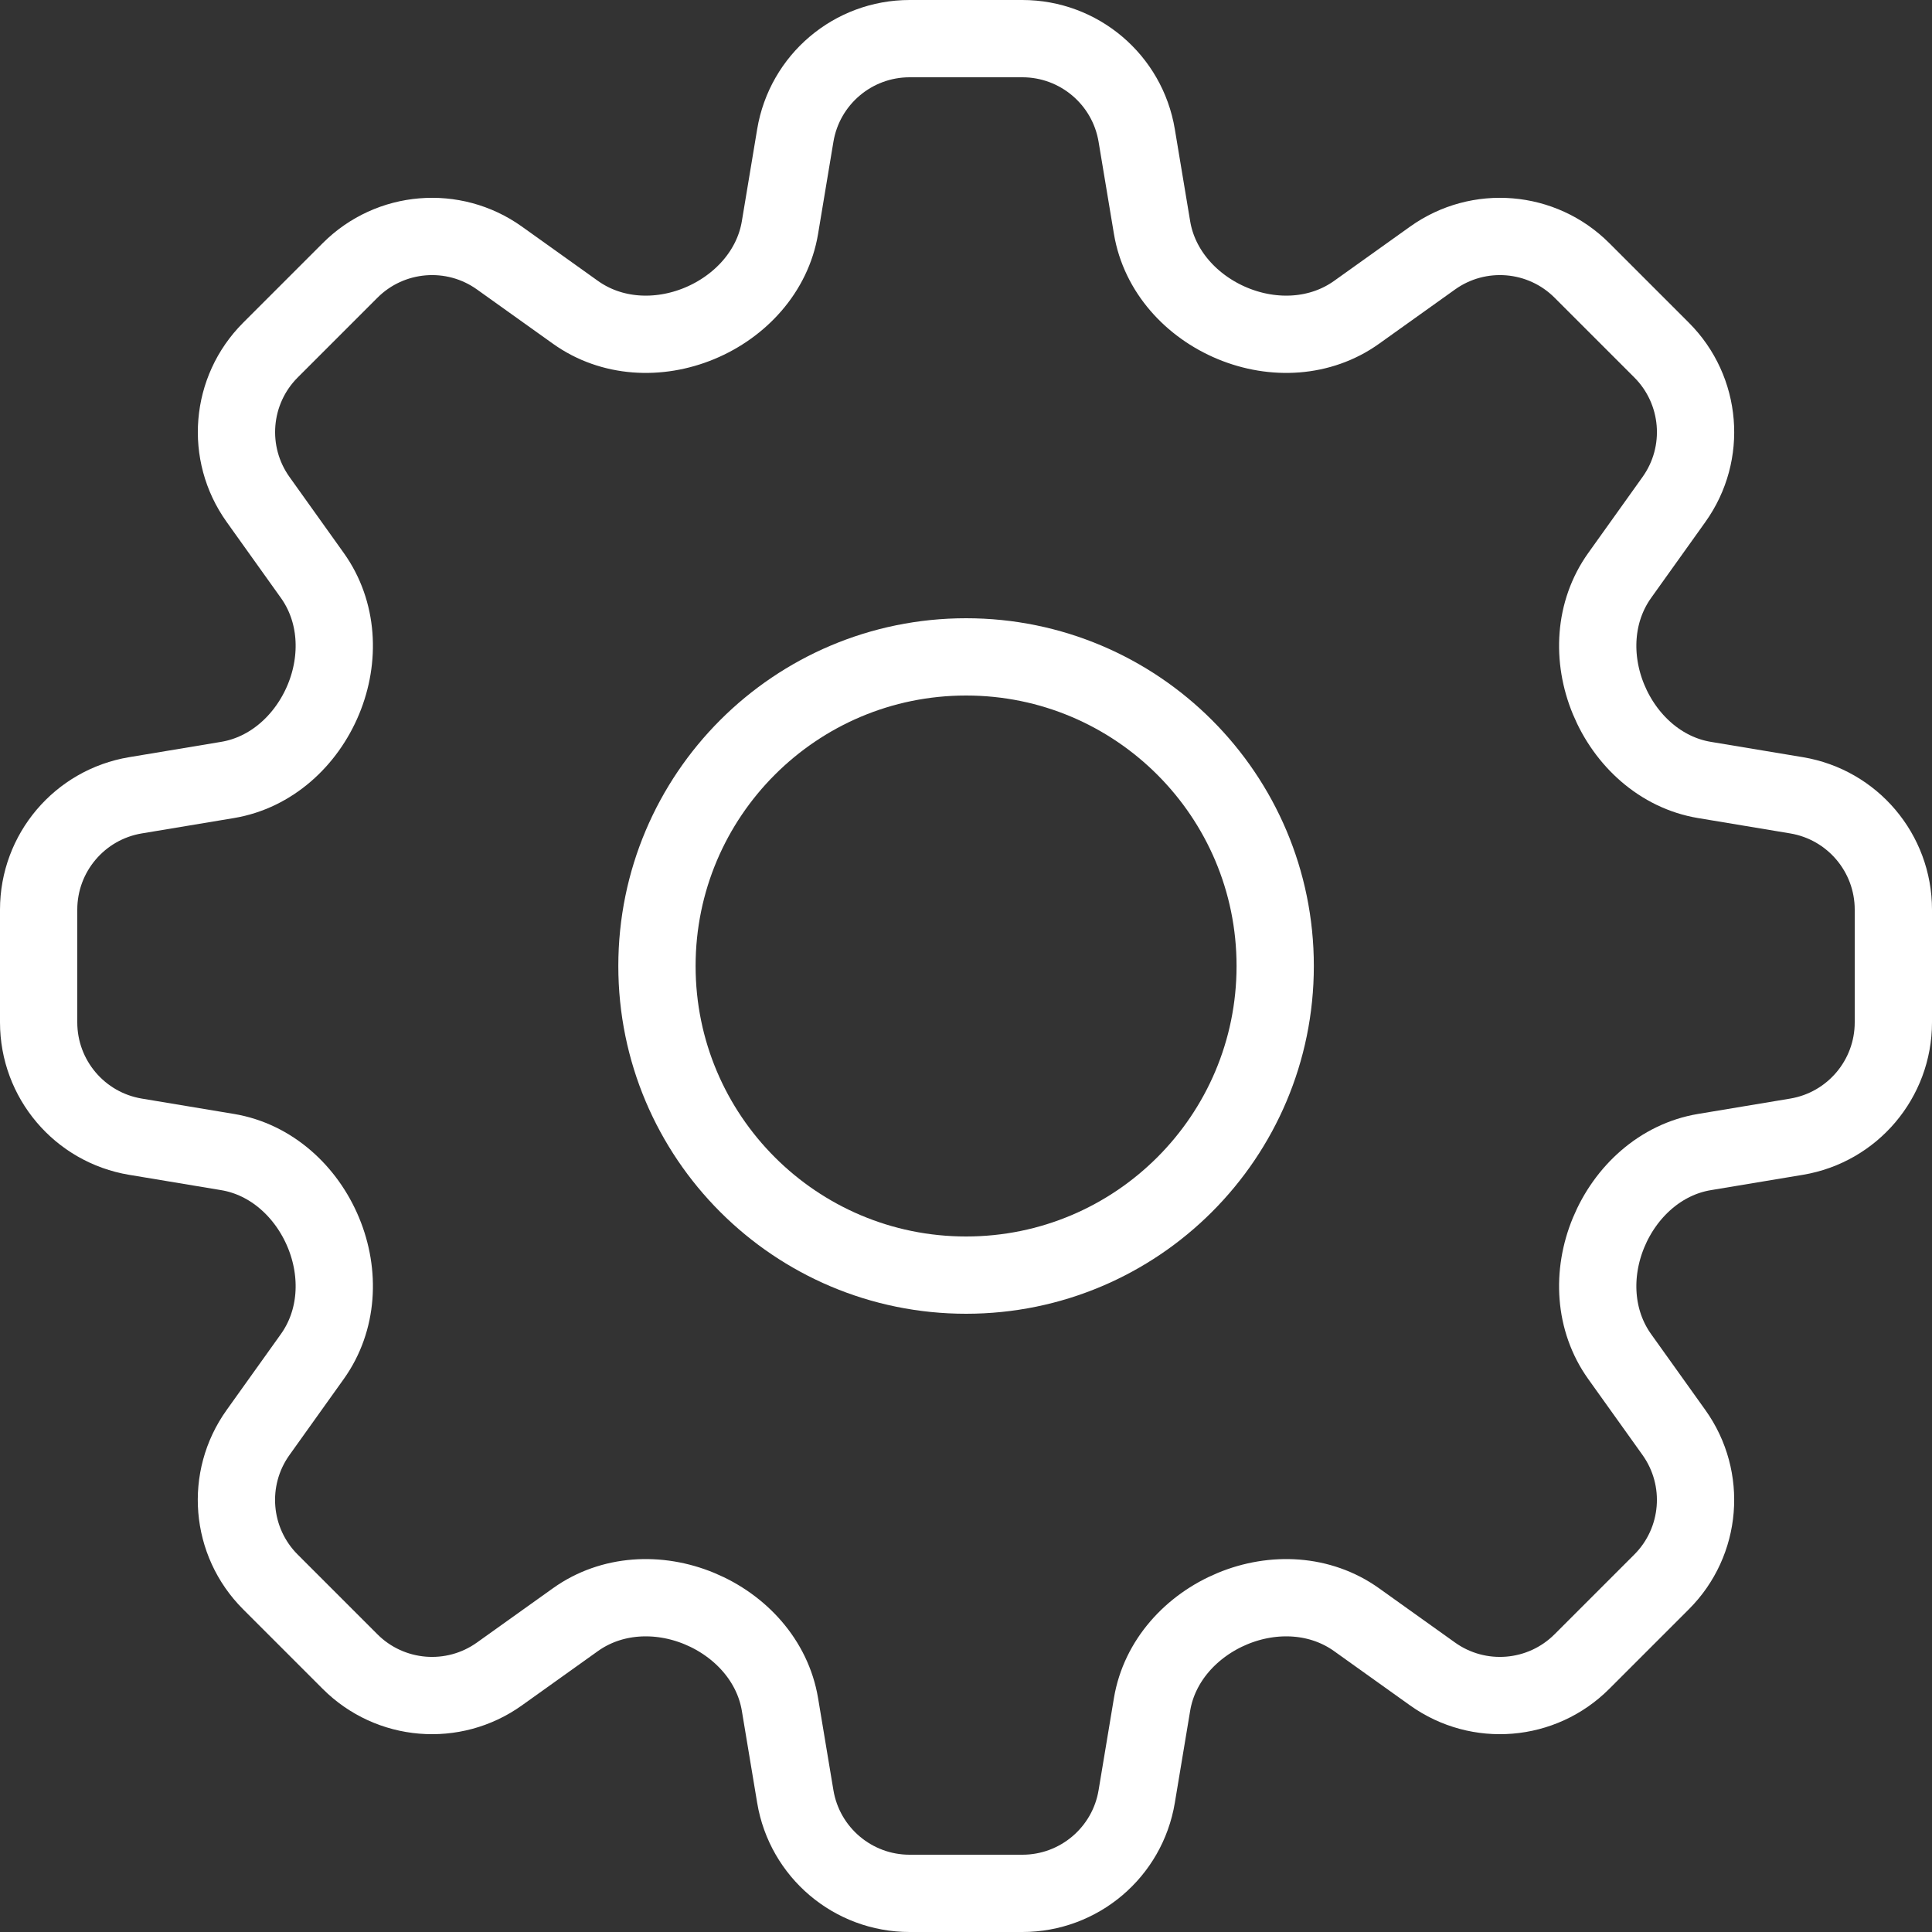
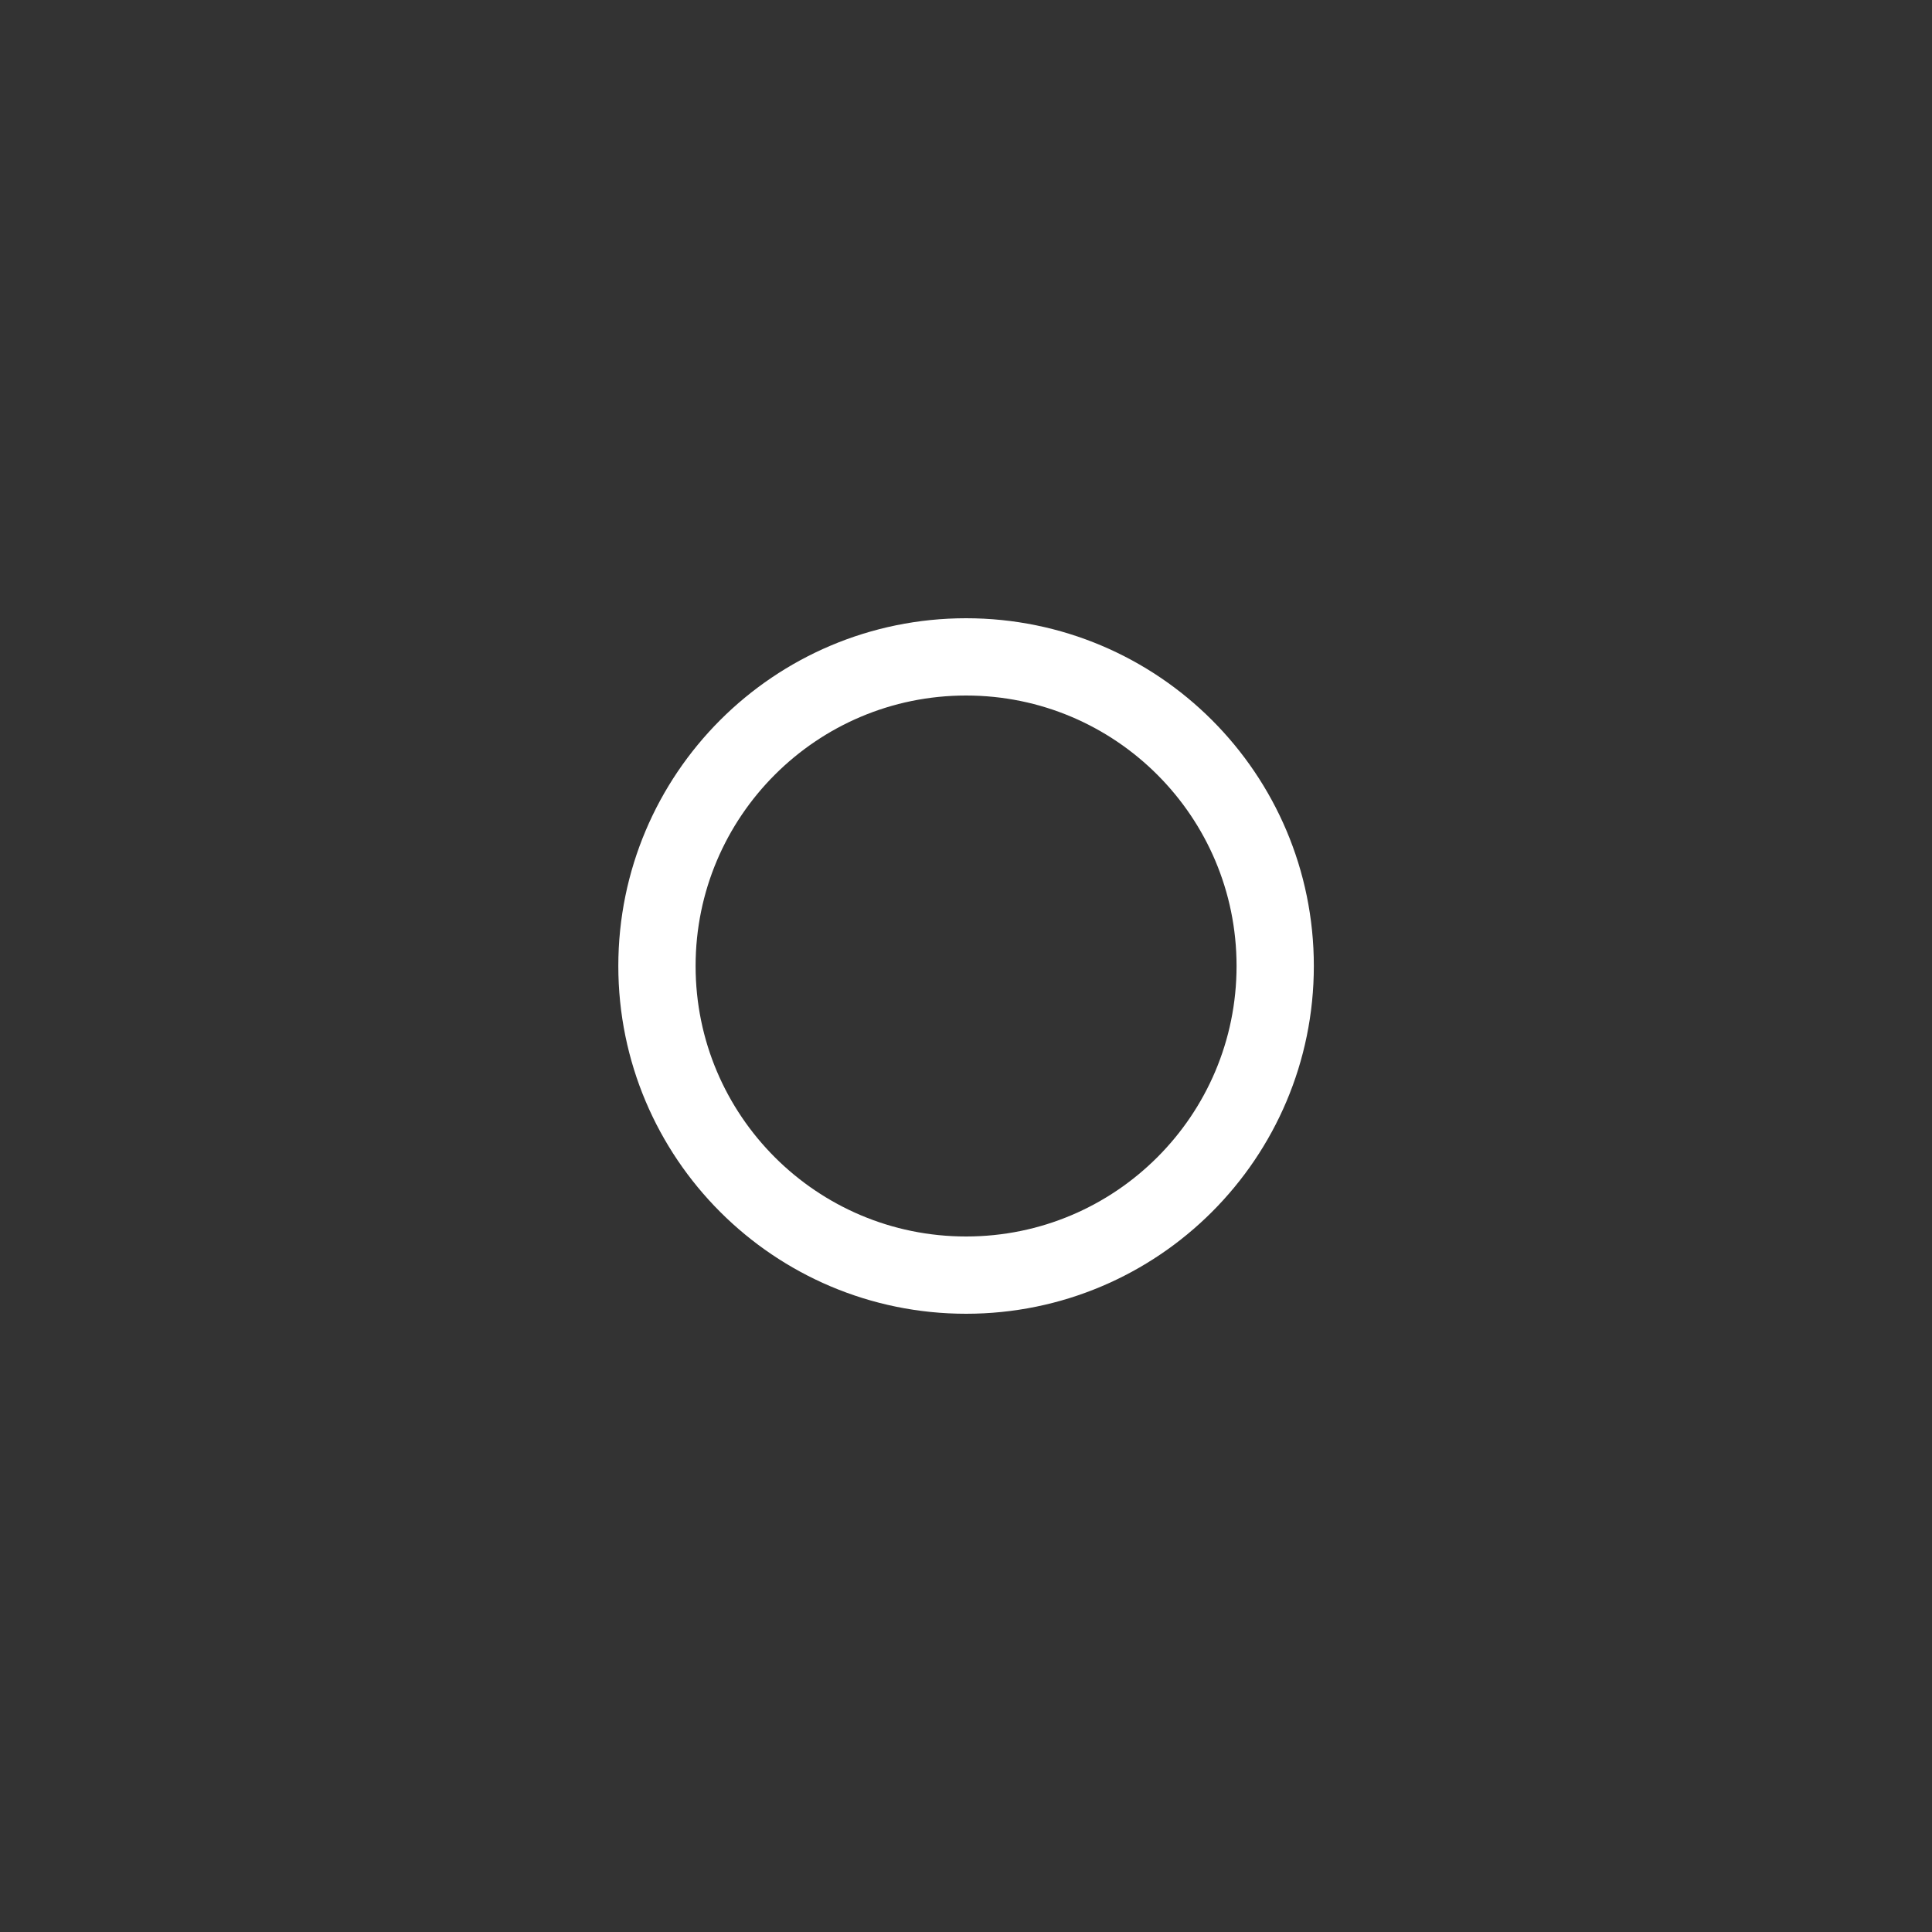
<svg xmlns="http://www.w3.org/2000/svg" width="50" height="50" viewBox="0 0 50 50" fill="none">
  <rect x="0" y="0" width="50" height="50" fill="#333333" stroke="none" />
-   <path d="M20.582 3.507C20.823 2.06 22.075 1 23.541 1H26.459C27.925 1 29.177 2.06 29.418 3.507L29.815 5.89C30.004 7.022 30.838 7.929 31.897 8.369C32.957 8.809 34.174 8.75 35.108 8.083L37.075 6.678C38.268 5.826 39.903 5.961 40.94 6.998L43.003 9.061C44.039 10.098 44.175 11.733 43.322 12.926L41.917 14.893C41.25 15.827 41.191 17.044 41.631 18.103C42.071 19.162 42.978 19.996 44.109 20.185L46.493 20.582C47.94 20.823 49 22.075 49 23.541V26.459C49 27.925 47.94 29.177 46.493 29.418L44.11 29.815C42.978 30.004 42.071 30.838 41.631 31.897C41.191 32.957 41.25 34.174 41.917 35.108L43.322 37.074C44.174 38.268 44.039 39.902 43.002 40.939L40.939 43.002C39.902 44.039 38.267 44.174 37.074 43.322L35.107 41.917C34.173 41.25 32.957 41.191 31.897 41.631C30.838 42.071 30.004 42.978 29.815 44.109L29.418 46.493C29.177 47.94 27.925 49 26.459 49H23.541C22.075 49 20.823 47.94 20.582 46.493L20.185 44.11C19.996 42.978 19.162 42.071 18.103 41.631C17.043 41.191 15.826 41.25 14.892 41.917L12.925 43.322C11.732 44.174 10.097 44.039 9.06 43.002L6.997 40.939C5.96 39.902 5.825 38.267 6.678 37.074L8.083 35.107C8.75 34.173 8.809 32.956 8.369 31.897C7.929 30.838 7.022 30.004 5.891 29.815L3.507 29.418C2.06 29.177 1 27.925 1 26.459V23.541C1 22.075 2.06 20.823 3.507 20.582L5.89 20.185C7.022 19.996 7.929 19.162 8.369 18.103C8.809 17.043 8.75 15.826 8.083 14.892L6.679 12.926C5.826 11.732 5.962 10.098 6.998 9.061L9.061 6.998C10.098 5.961 11.733 5.826 12.926 6.678L14.893 8.083C15.827 8.75 17.043 8.809 18.103 8.369C19.162 7.929 19.996 7.022 20.185 5.891L20.582 3.507Z" stroke="white" stroke-width="2" stroke-linecap="round" stroke-linejoin="round" />
  <path d="M33.002 25C33.002 29.418 29.42 33 25.002 33C20.584 33 17.002 29.418 17.002 25C17.002 20.582 20.584 17 25.002 17C29.42 17 33.002 20.582 33.002 25Z" stroke="white" stroke-width="2" stroke-linecap="round" stroke-linejoin="round" />
</svg>